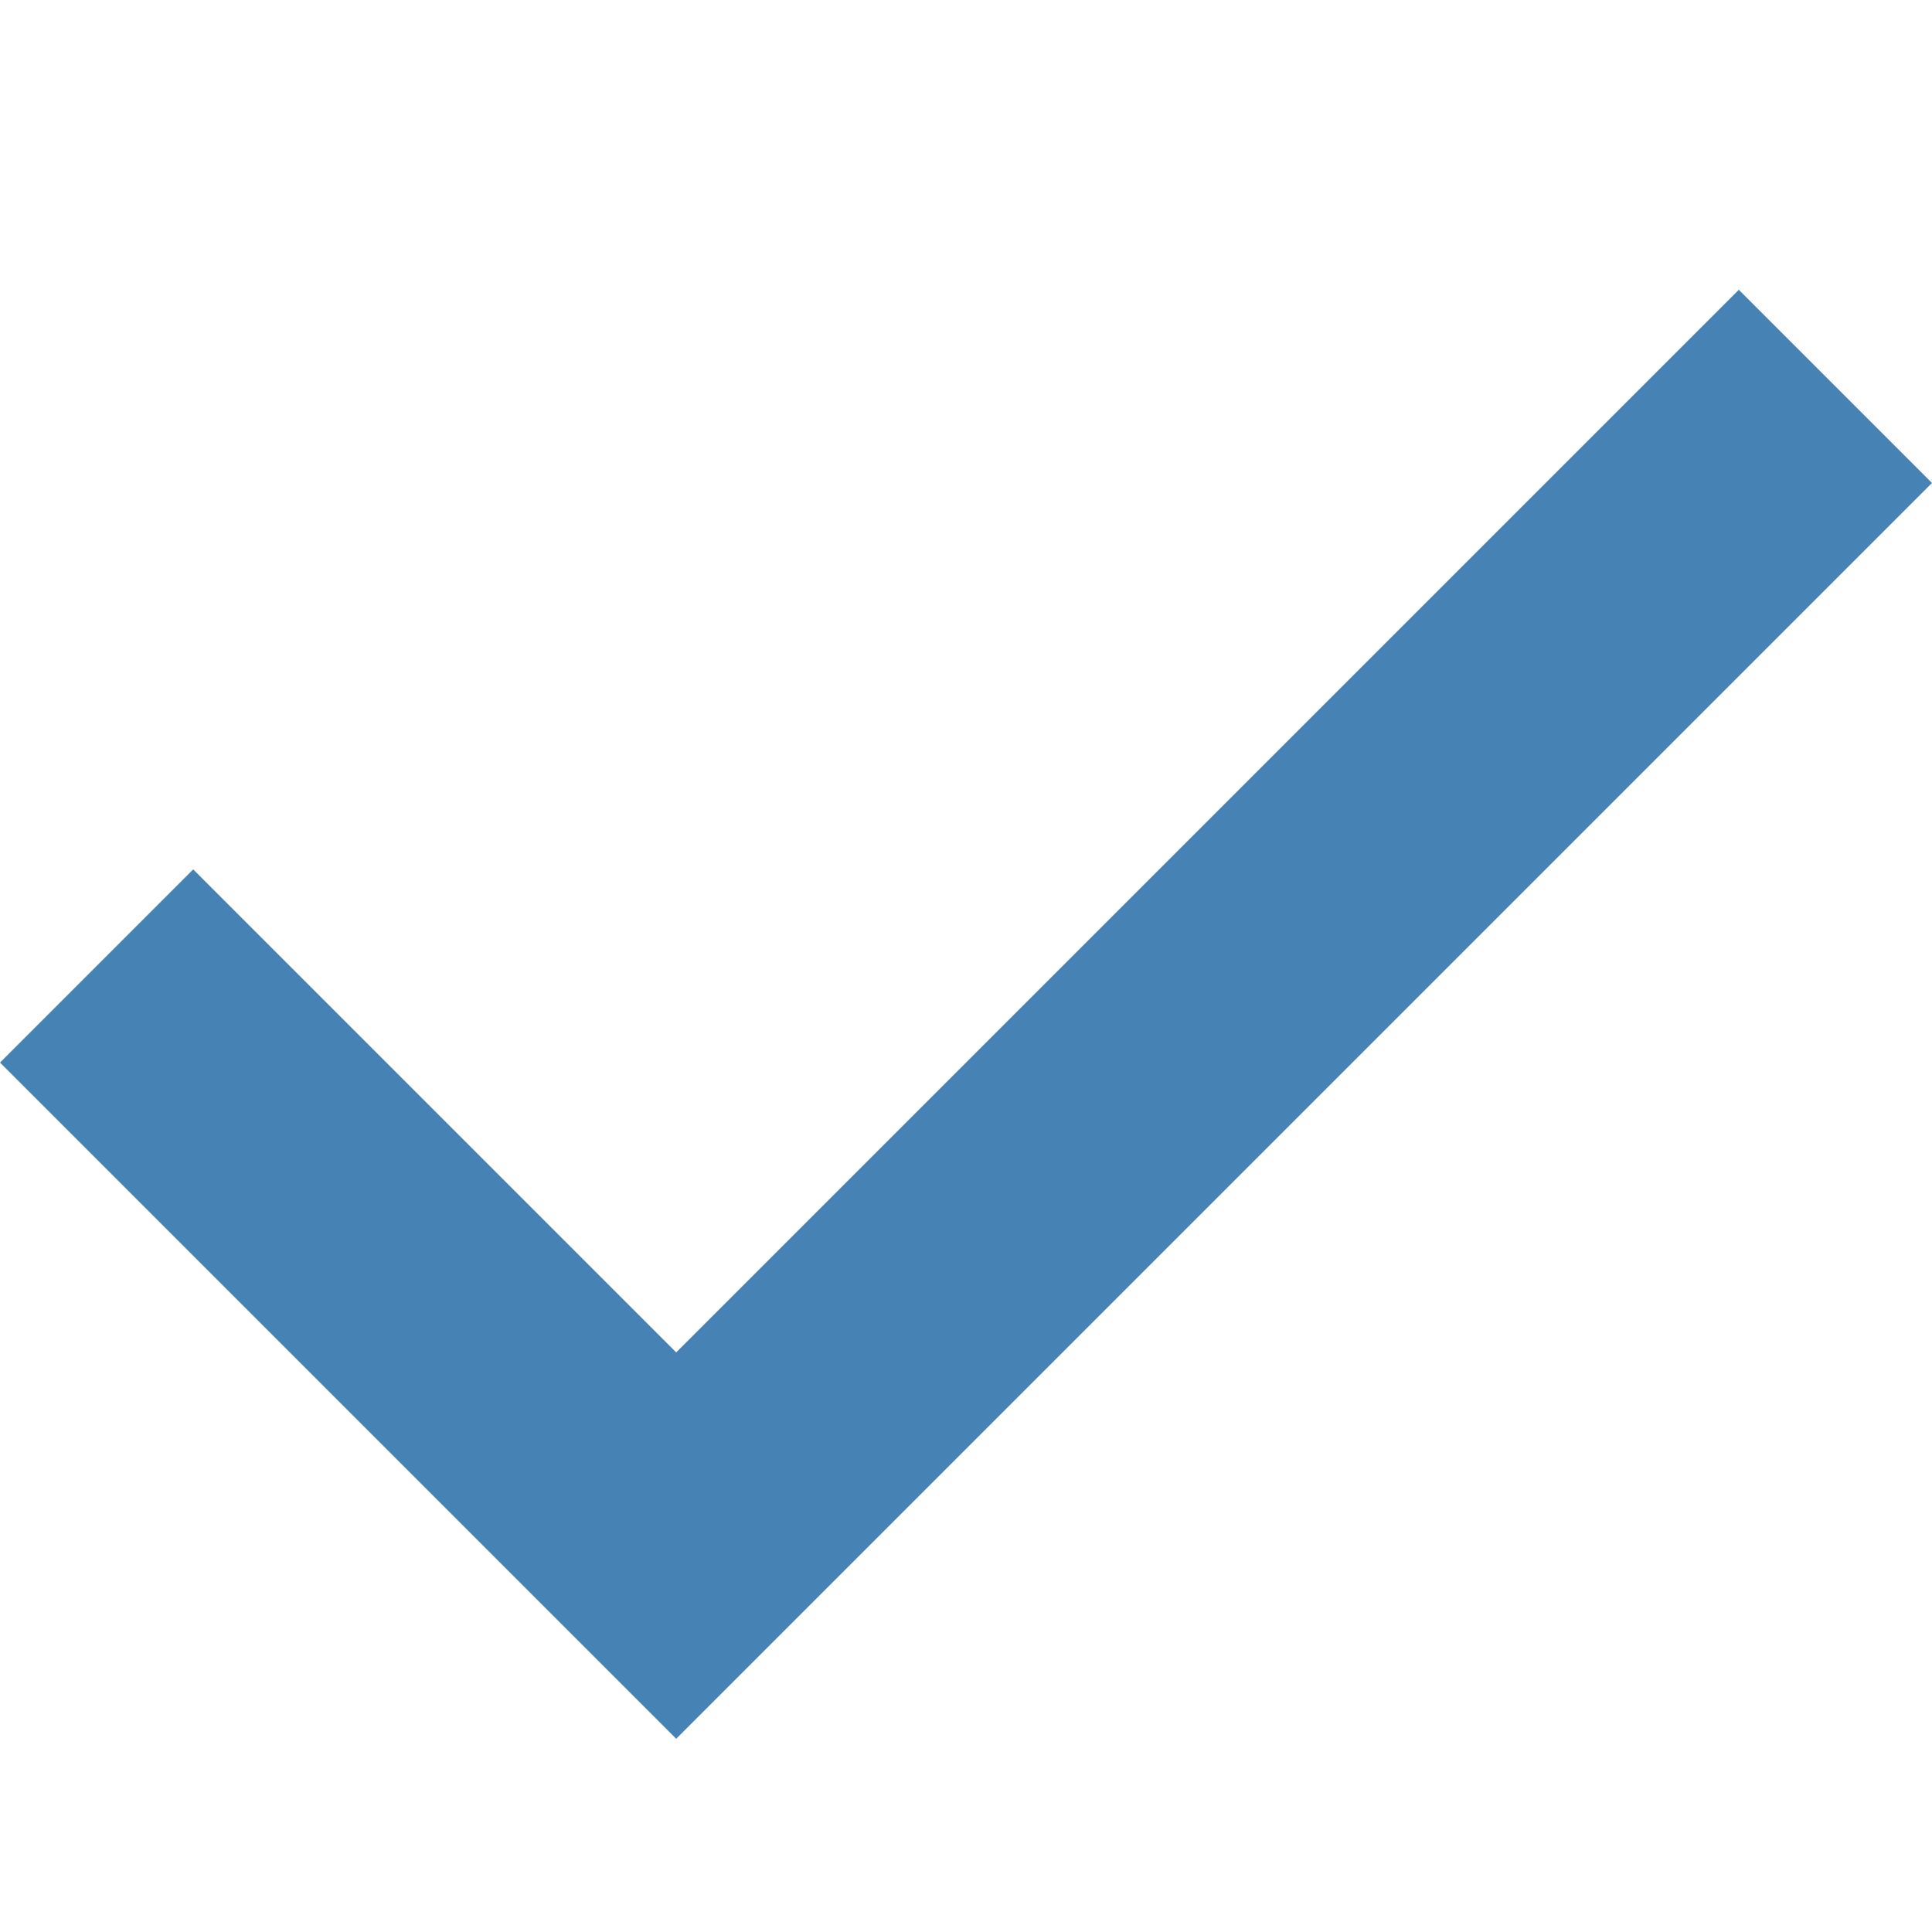
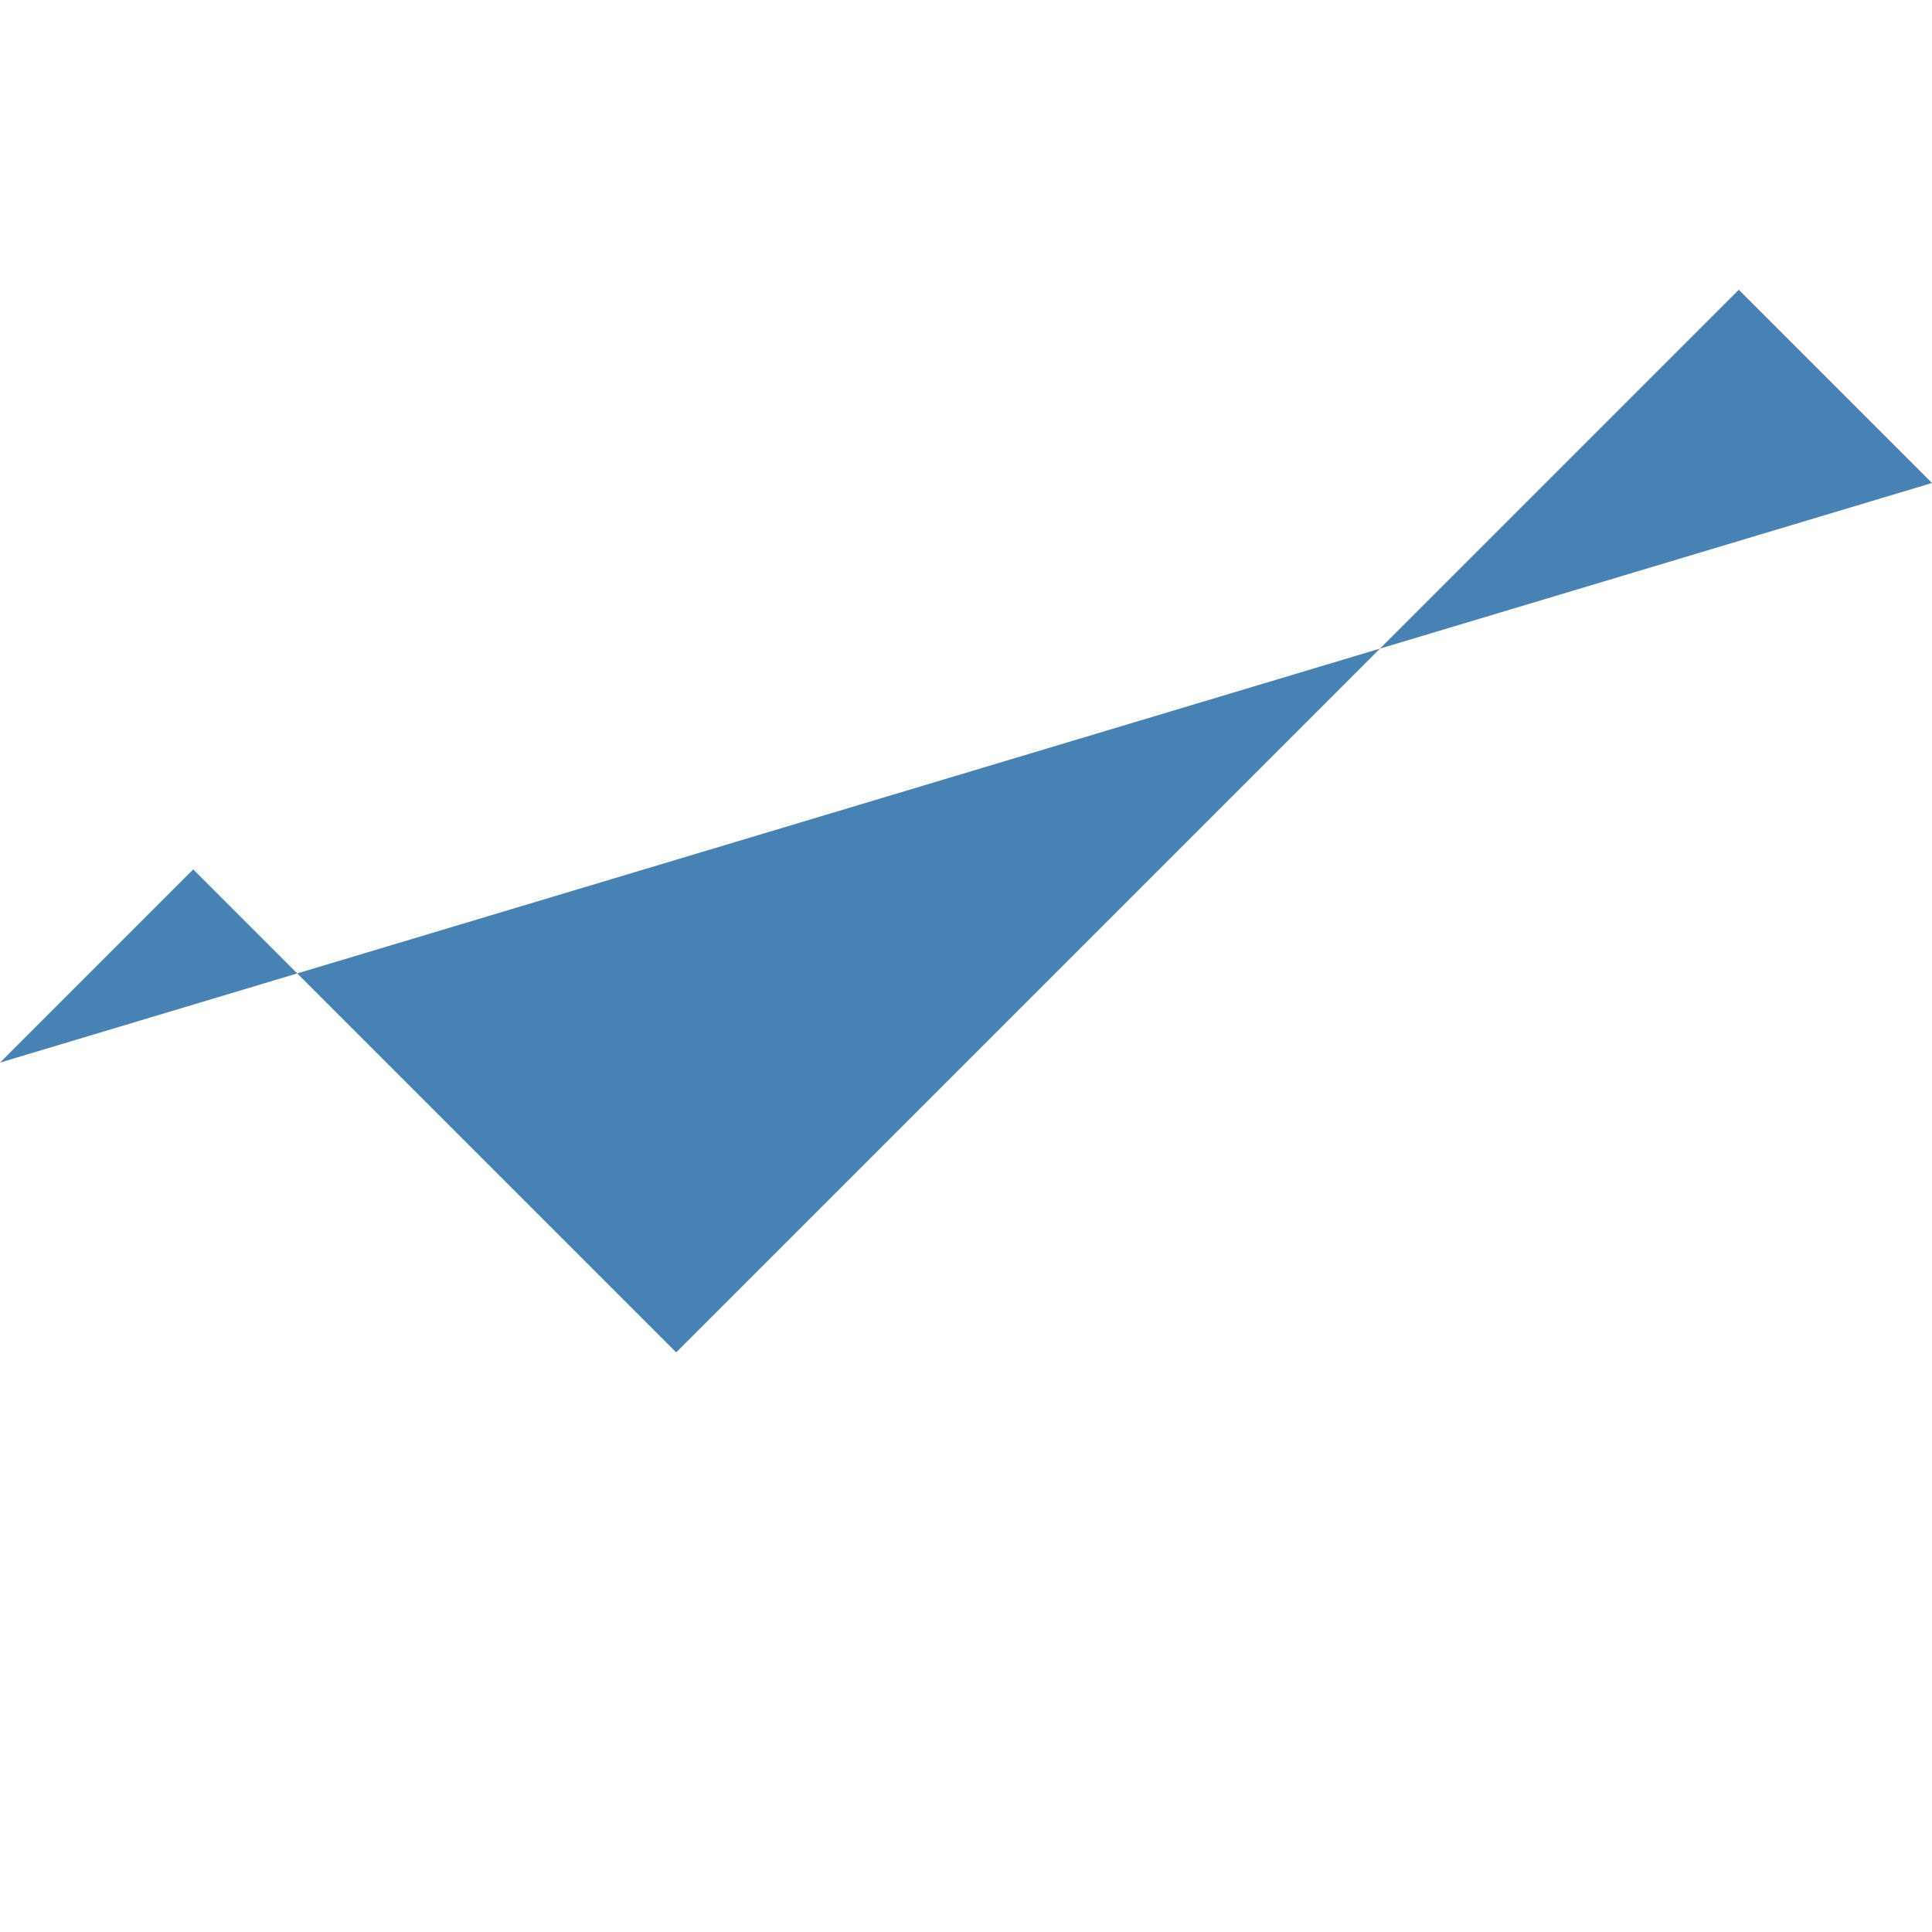
<svg xmlns="http://www.w3.org/2000/svg" width="16" height="16" viewBox="0 0 16 16" fill="none">
-   <path d="M0 8.8L1.6 7.2L5.6 11.2L14.4 2.4L16 4L5.6 14.4L0 8.8Z" fill="#4682B4" />
+   <path d="M0 8.8L1.6 7.2L5.6 11.2L14.4 2.4L16 4L0 8.8Z" fill="#4682B4" />
</svg>